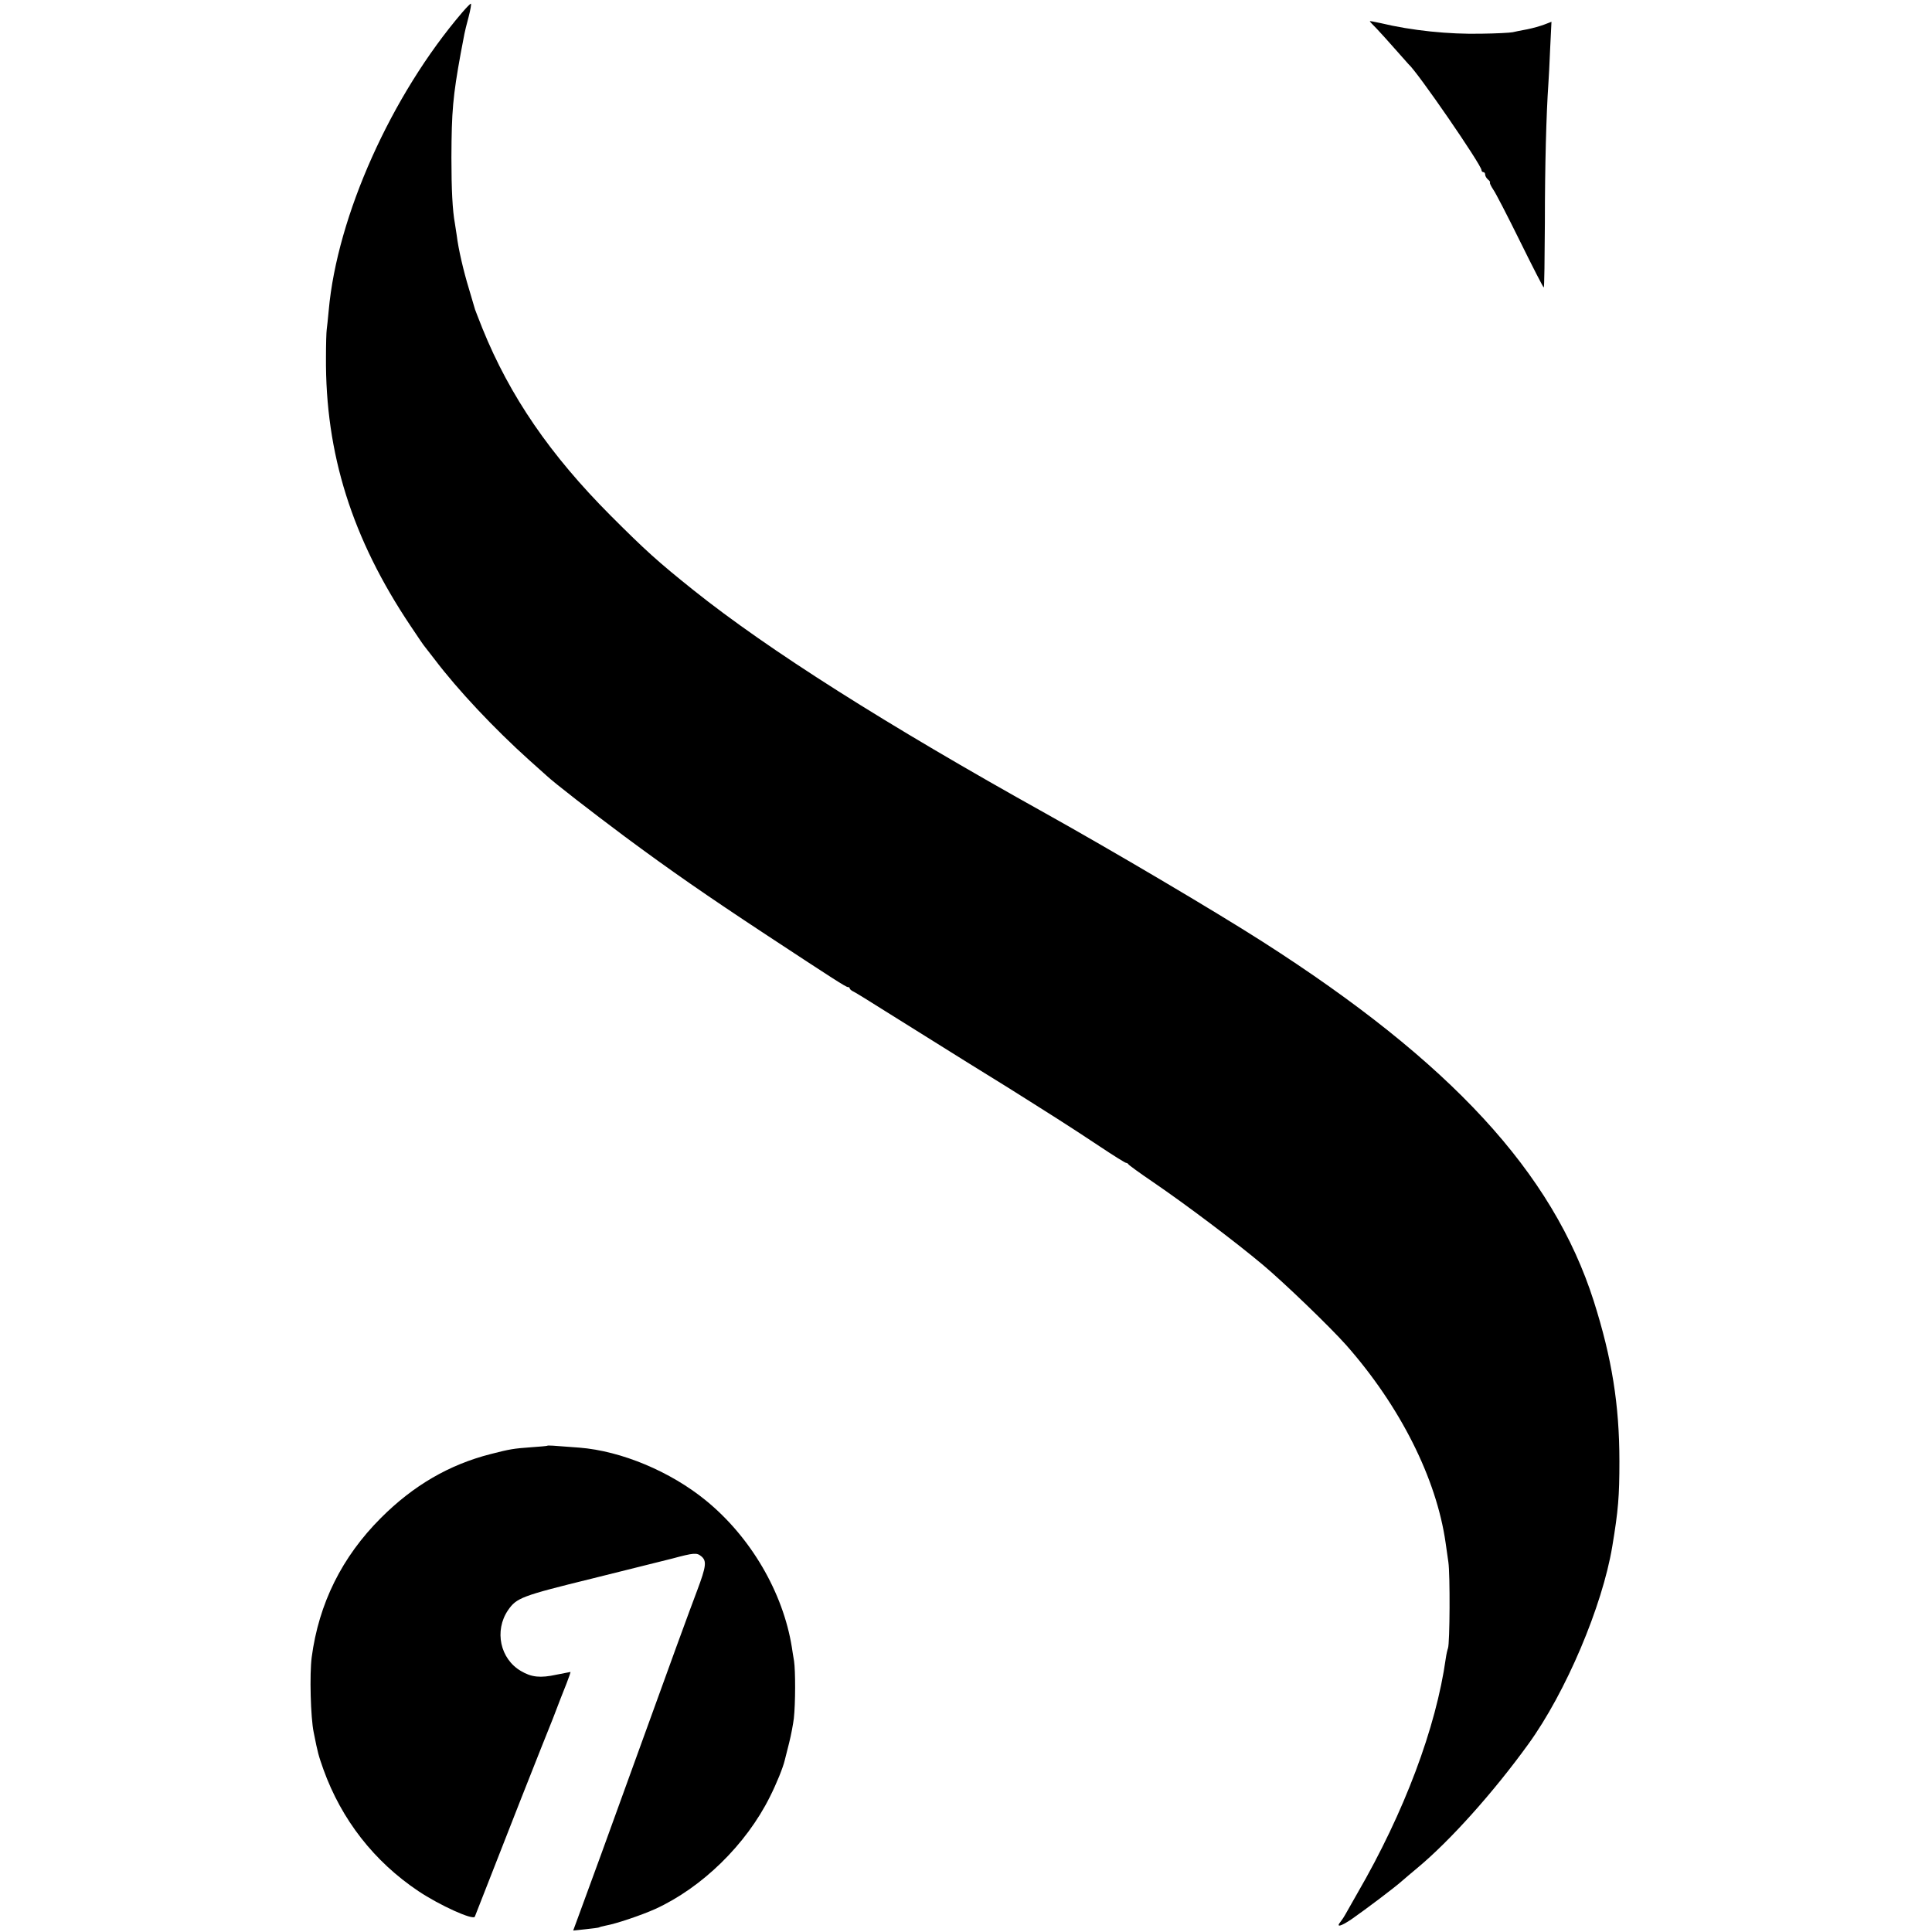
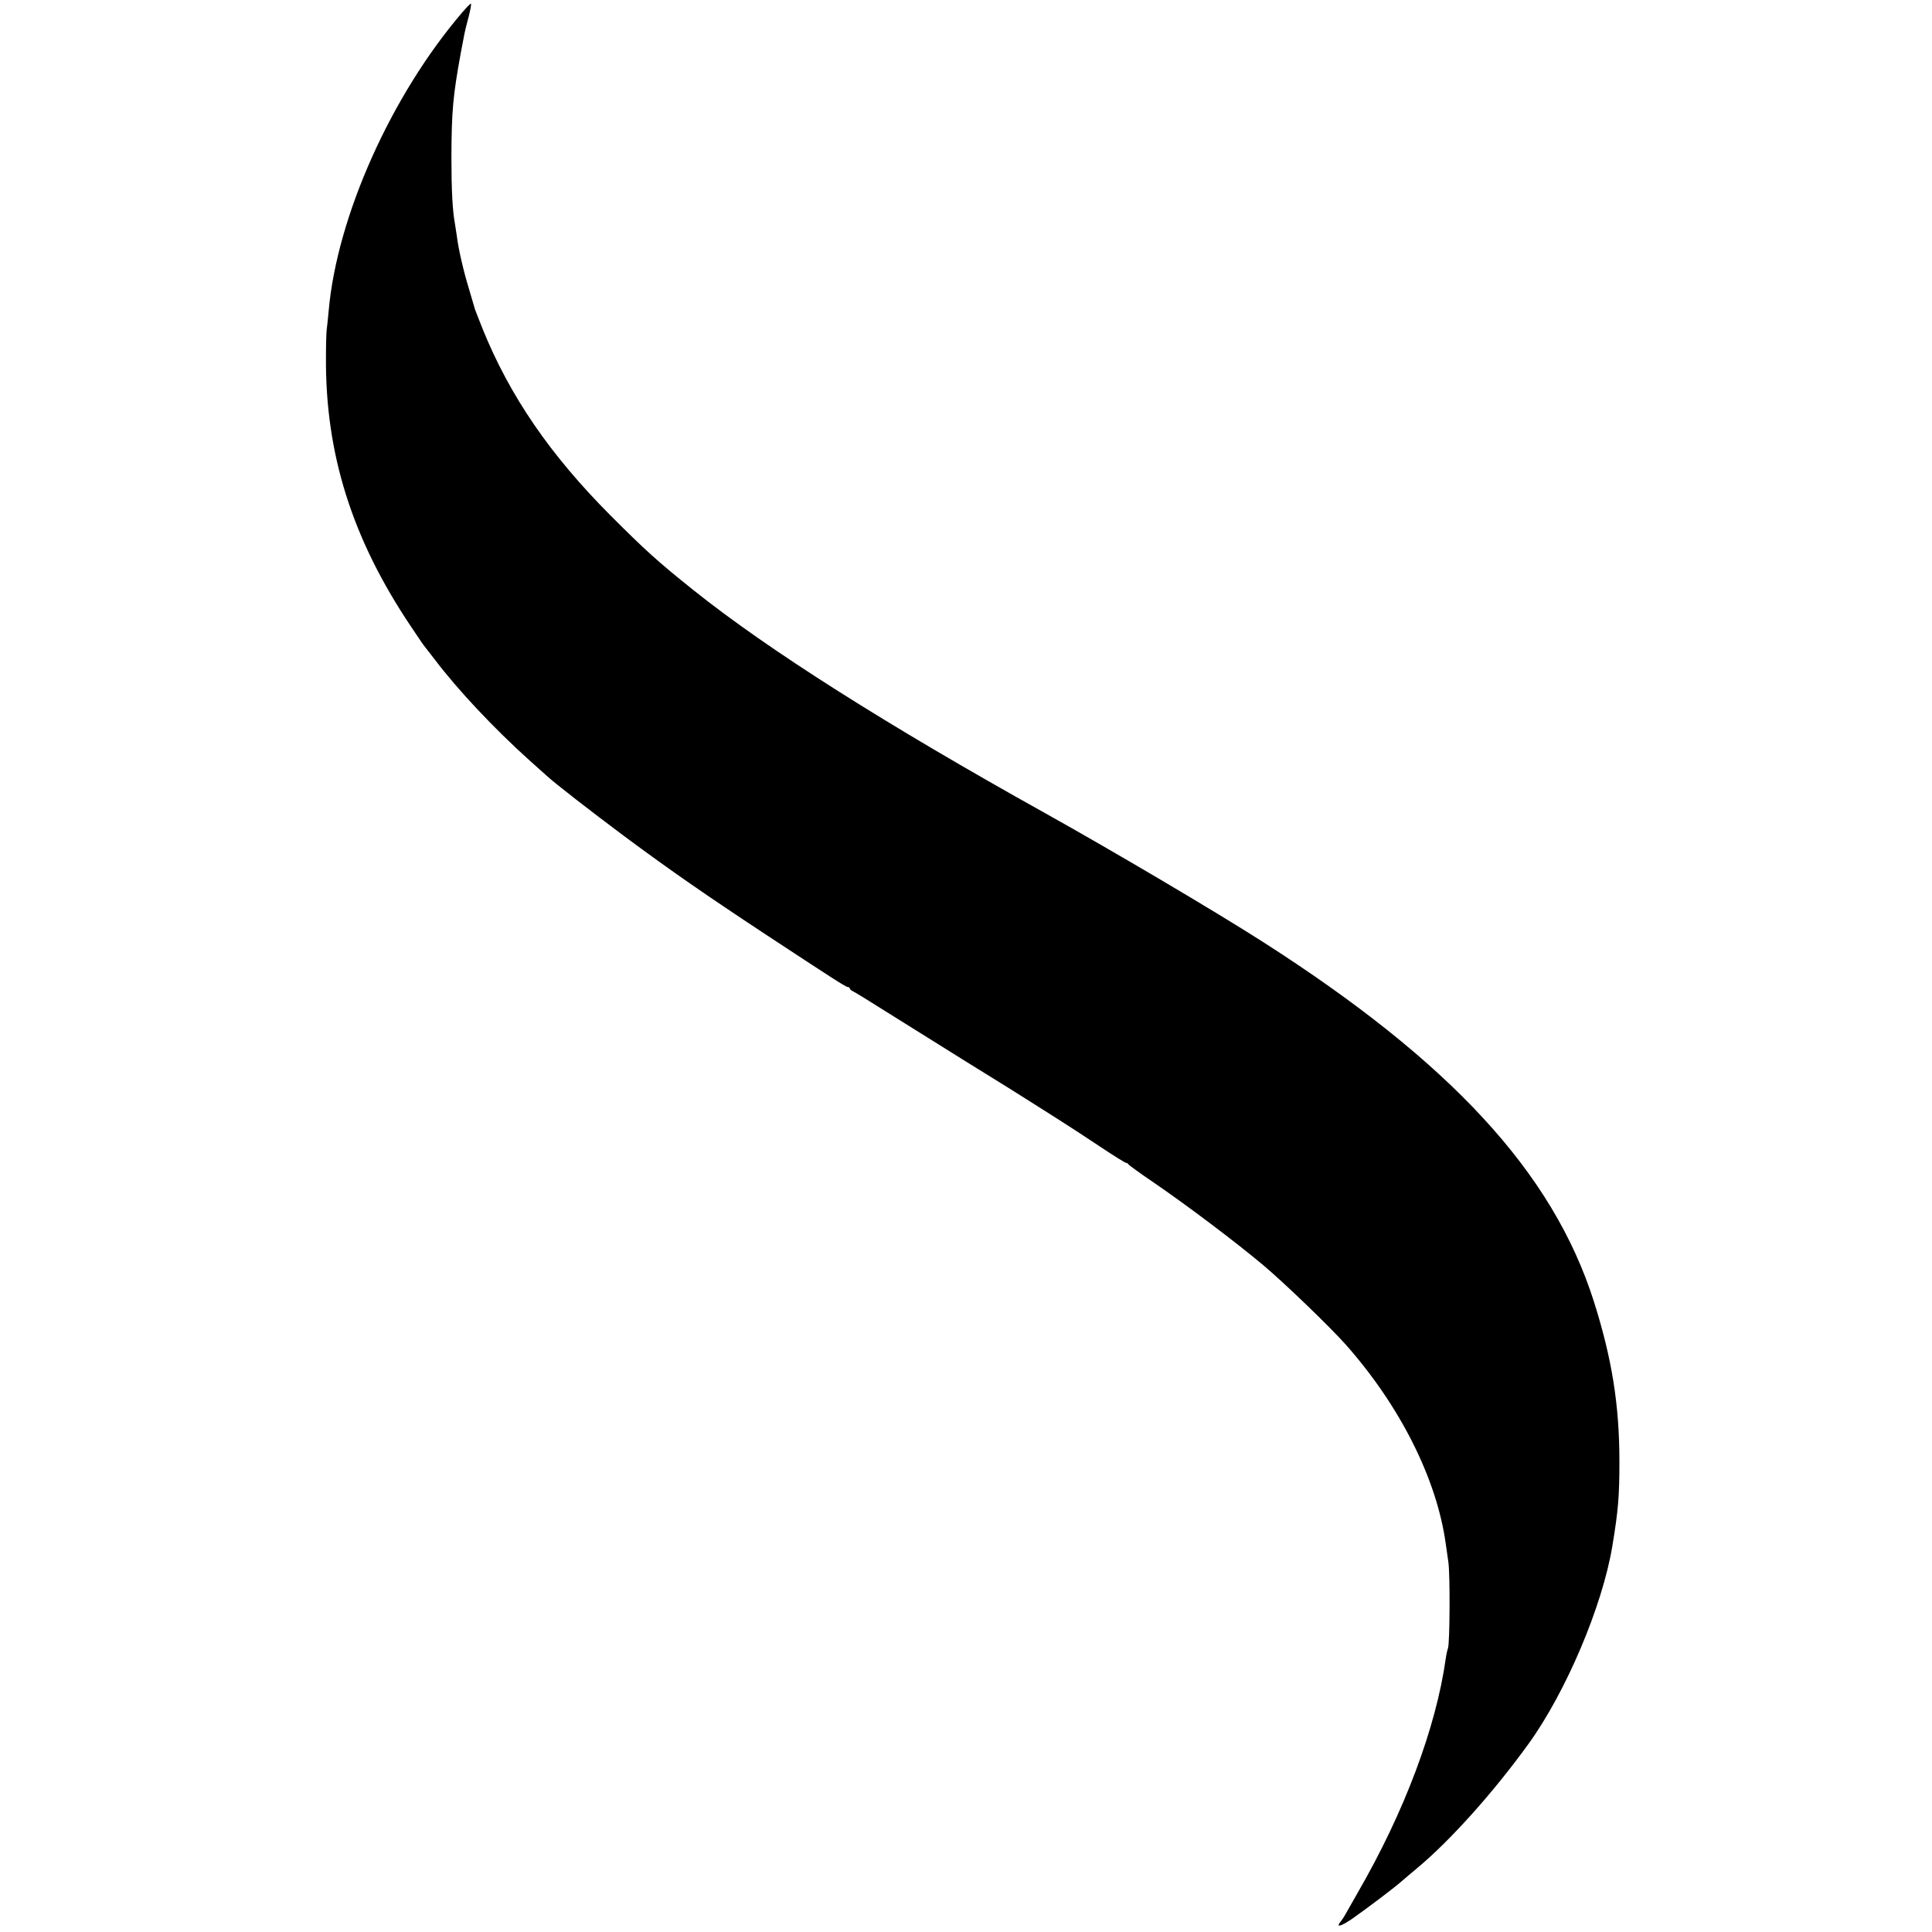
<svg xmlns="http://www.w3.org/2000/svg" version="1.0" width="1055pt" height="1055pt" viewBox="0 0 1055 1055" preserveAspectRatio="xMidYMid meet">
  <g transform="translate(0,1055) scale(0.1,-0.1)" fill="#000000" stroke="none">
    <path d="M2524 10482 c-387 -452 -683 -1112 -729 -1627 -4 -44 -9 -91 -11 -105 -2 -14 -4 -81 -4 -150 -4 -526 142 -991 462 -1468 38 -57 73 -109 79 -115 5 -7 29 -37 52 -67 127 -168 326 -379 516 -550 46 -41 89 -80 95 -85 41 -39 244 -196 426 -332 252 -187 447 -322 770 -535 374 -246 439 -288 450 -288 6 0 10 -3 10 -7 0 -5 10 -13 23 -19 12 -6 90 -54 172 -106 83 -52 283 -177 445 -278 162 -100 318 -197 345 -215 28 -18 95 -60 150 -95 55 -35 160 -103 233 -152 72 -48 136 -88 141 -88 5 0 11 -4 13 -8 2 -4 62 -48 133 -96 183 -125 447 -324 600 -452 118 -99 367 -339 456 -439 294 -333 493 -728 543 -1080 3 -22 10 -69 15 -105 10 -67 8 -443 -2 -470 -3 -8 -9 -33 -12 -55 -53 -379 -227 -842 -482 -1282 -31 -54 -61 -107 -67 -118 -6 -11 -17 -28 -25 -38 -28 -34 -1 -28 61 14 80 56 234 172 273 207 17 15 55 47 85 72 178 148 414 411 605 675 206 284 405 755 459 1080 33 198 39 275 39 465 0 309 -41 563 -140 875 -224 702 -780 1305 -1809 1963 -261 167 -822 498 -1184 700 -869 484 -1515 893 -1924 1220 -195 156 -261 216 -451 406 -331 332 -551 653 -700 1021 -20 50 -38 97 -41 105 -2 8 -17 59 -33 112 -30 98 -58 218 -67 293 -3 22 -8 51 -10 65 -13 70 -19 184 -19 360 1 253 8 334 51 570 9 47 18 94 20 105 2 11 12 53 23 93 10 39 16 72 12 72 -3 0 -24 -21 -47 -48z" />
-     <path d="M7480 10434 c0 -2 17 -20 38 -41 20 -21 66 -72 102 -113 36 -41 68 -77 71 -80 47 -39 399 -551 399 -579 0 -6 5 -11 10 -11 6 0 10 -6 10 -14 0 -7 7 -19 15 -26 9 -7 14 -15 11 -17 -2 -3 6 -20 18 -38 13 -18 79 -146 147 -284 68 -138 126 -251 129 -251 3 0 5 159 6 353 0 315 8 599 19 757 2 30 7 119 10 198 l7 143 -39 -15 c-21 -8 -63 -20 -93 -26 -30 -5 -66 -13 -80 -16 -14 -3 -90 -7 -170 -8 -179 -4 -381 17 -552 58 -32 7 -58 12 -58 10z" />
-     <path d="M2988 2655 c-1 -1 -41 -5 -88 -8 -96 -7 -115 -10 -220 -37 -228 -58 -423 -172 -600 -349 -213 -213 -339 -467 -378 -761 -12 -92 -6 -329 11 -410 23 -116 26 -125 53 -202 99 -275 277 -503 519 -665 115 -77 300 -161 308 -139 192 491 352 898 362 921 7 17 36 89 64 160 27 72 61 158 75 193 13 34 23 62 21 62 -2 0 -37 -7 -77 -15 -87 -19 -136 -14 -193 20 -114 66 -147 220 -71 332 47 68 73 78 459 173 199 50 396 99 437 109 119 32 135 33 159 13 31 -25 28 -54 -22 -187 -38 -100 -153 -414 -332 -910 -105 -292 -300 -827 -321 -882 l-24 -65 67 7 c37 4 70 8 74 10 3 2 20 7 37 10 56 10 193 56 271 91 255 117 495 351 625 612 35 69 72 160 81 199 3 10 13 53 24 95 11 43 22 103 26 135 9 83 9 260 1 313 -4 25 -10 59 -12 75 -48 299 -224 601 -469 801 -193 158 -462 271 -692 289 -154 12 -171 13 -175 10z" />
  </g>
</svg>